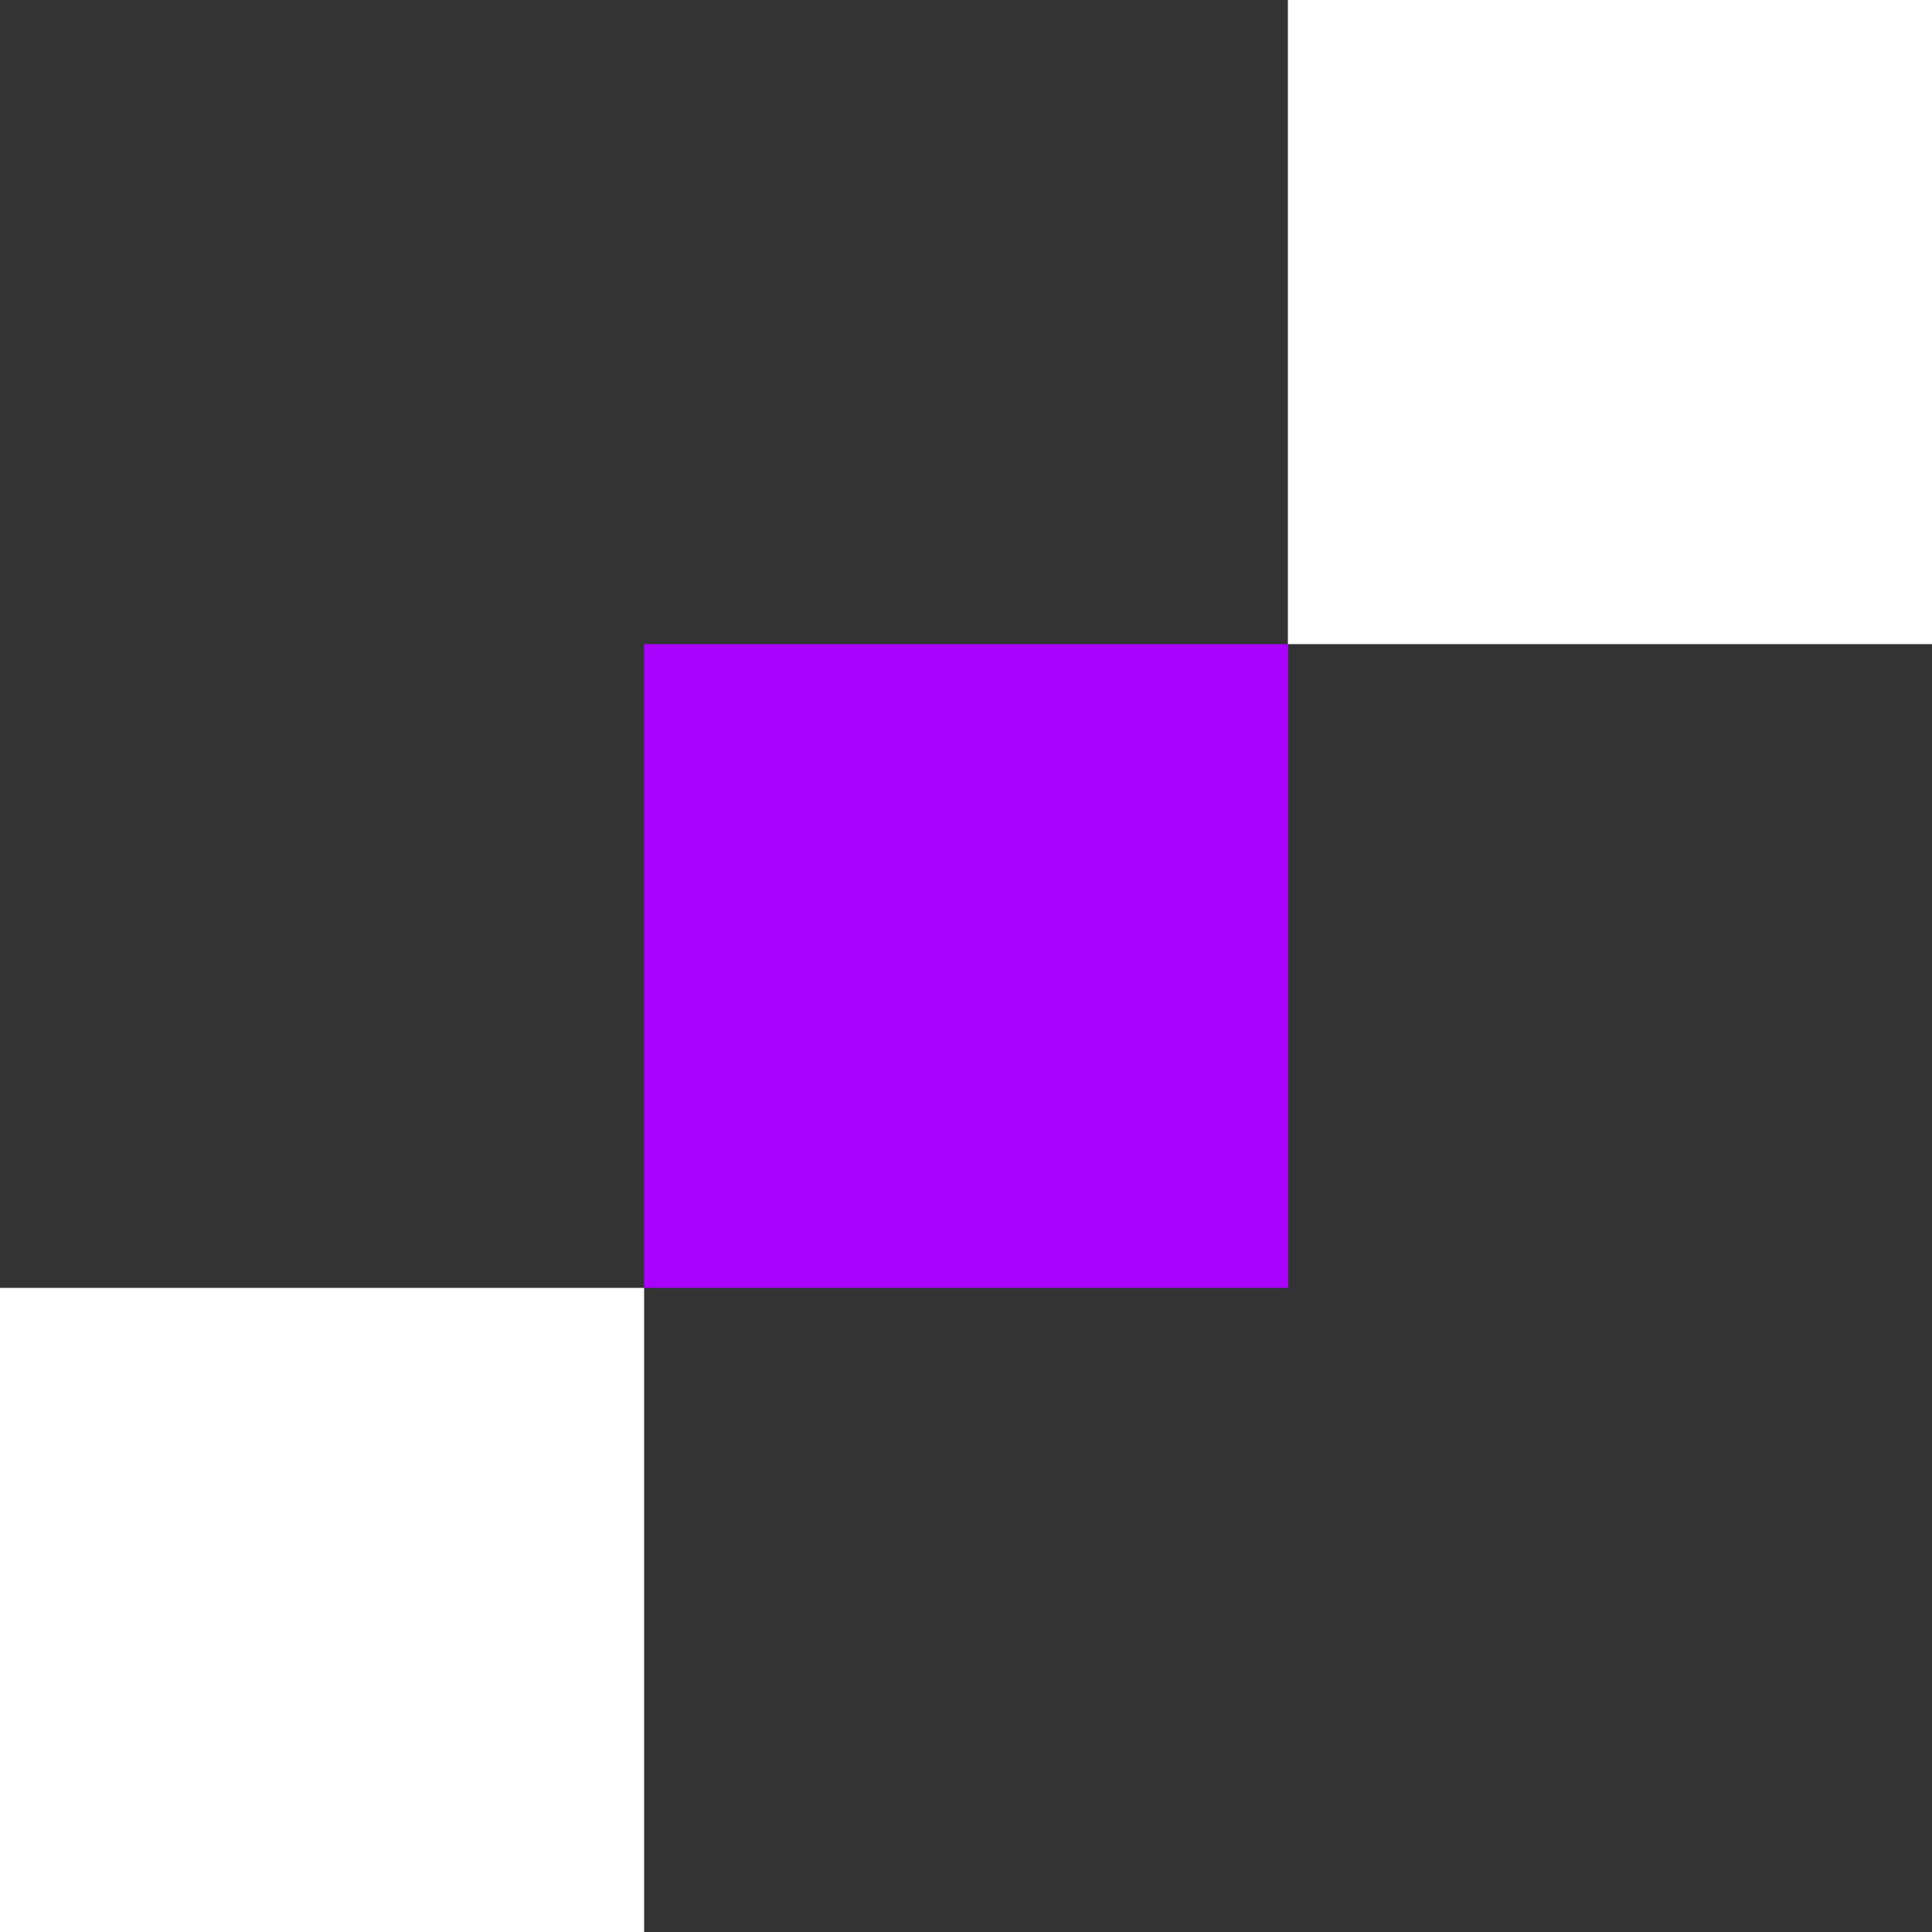
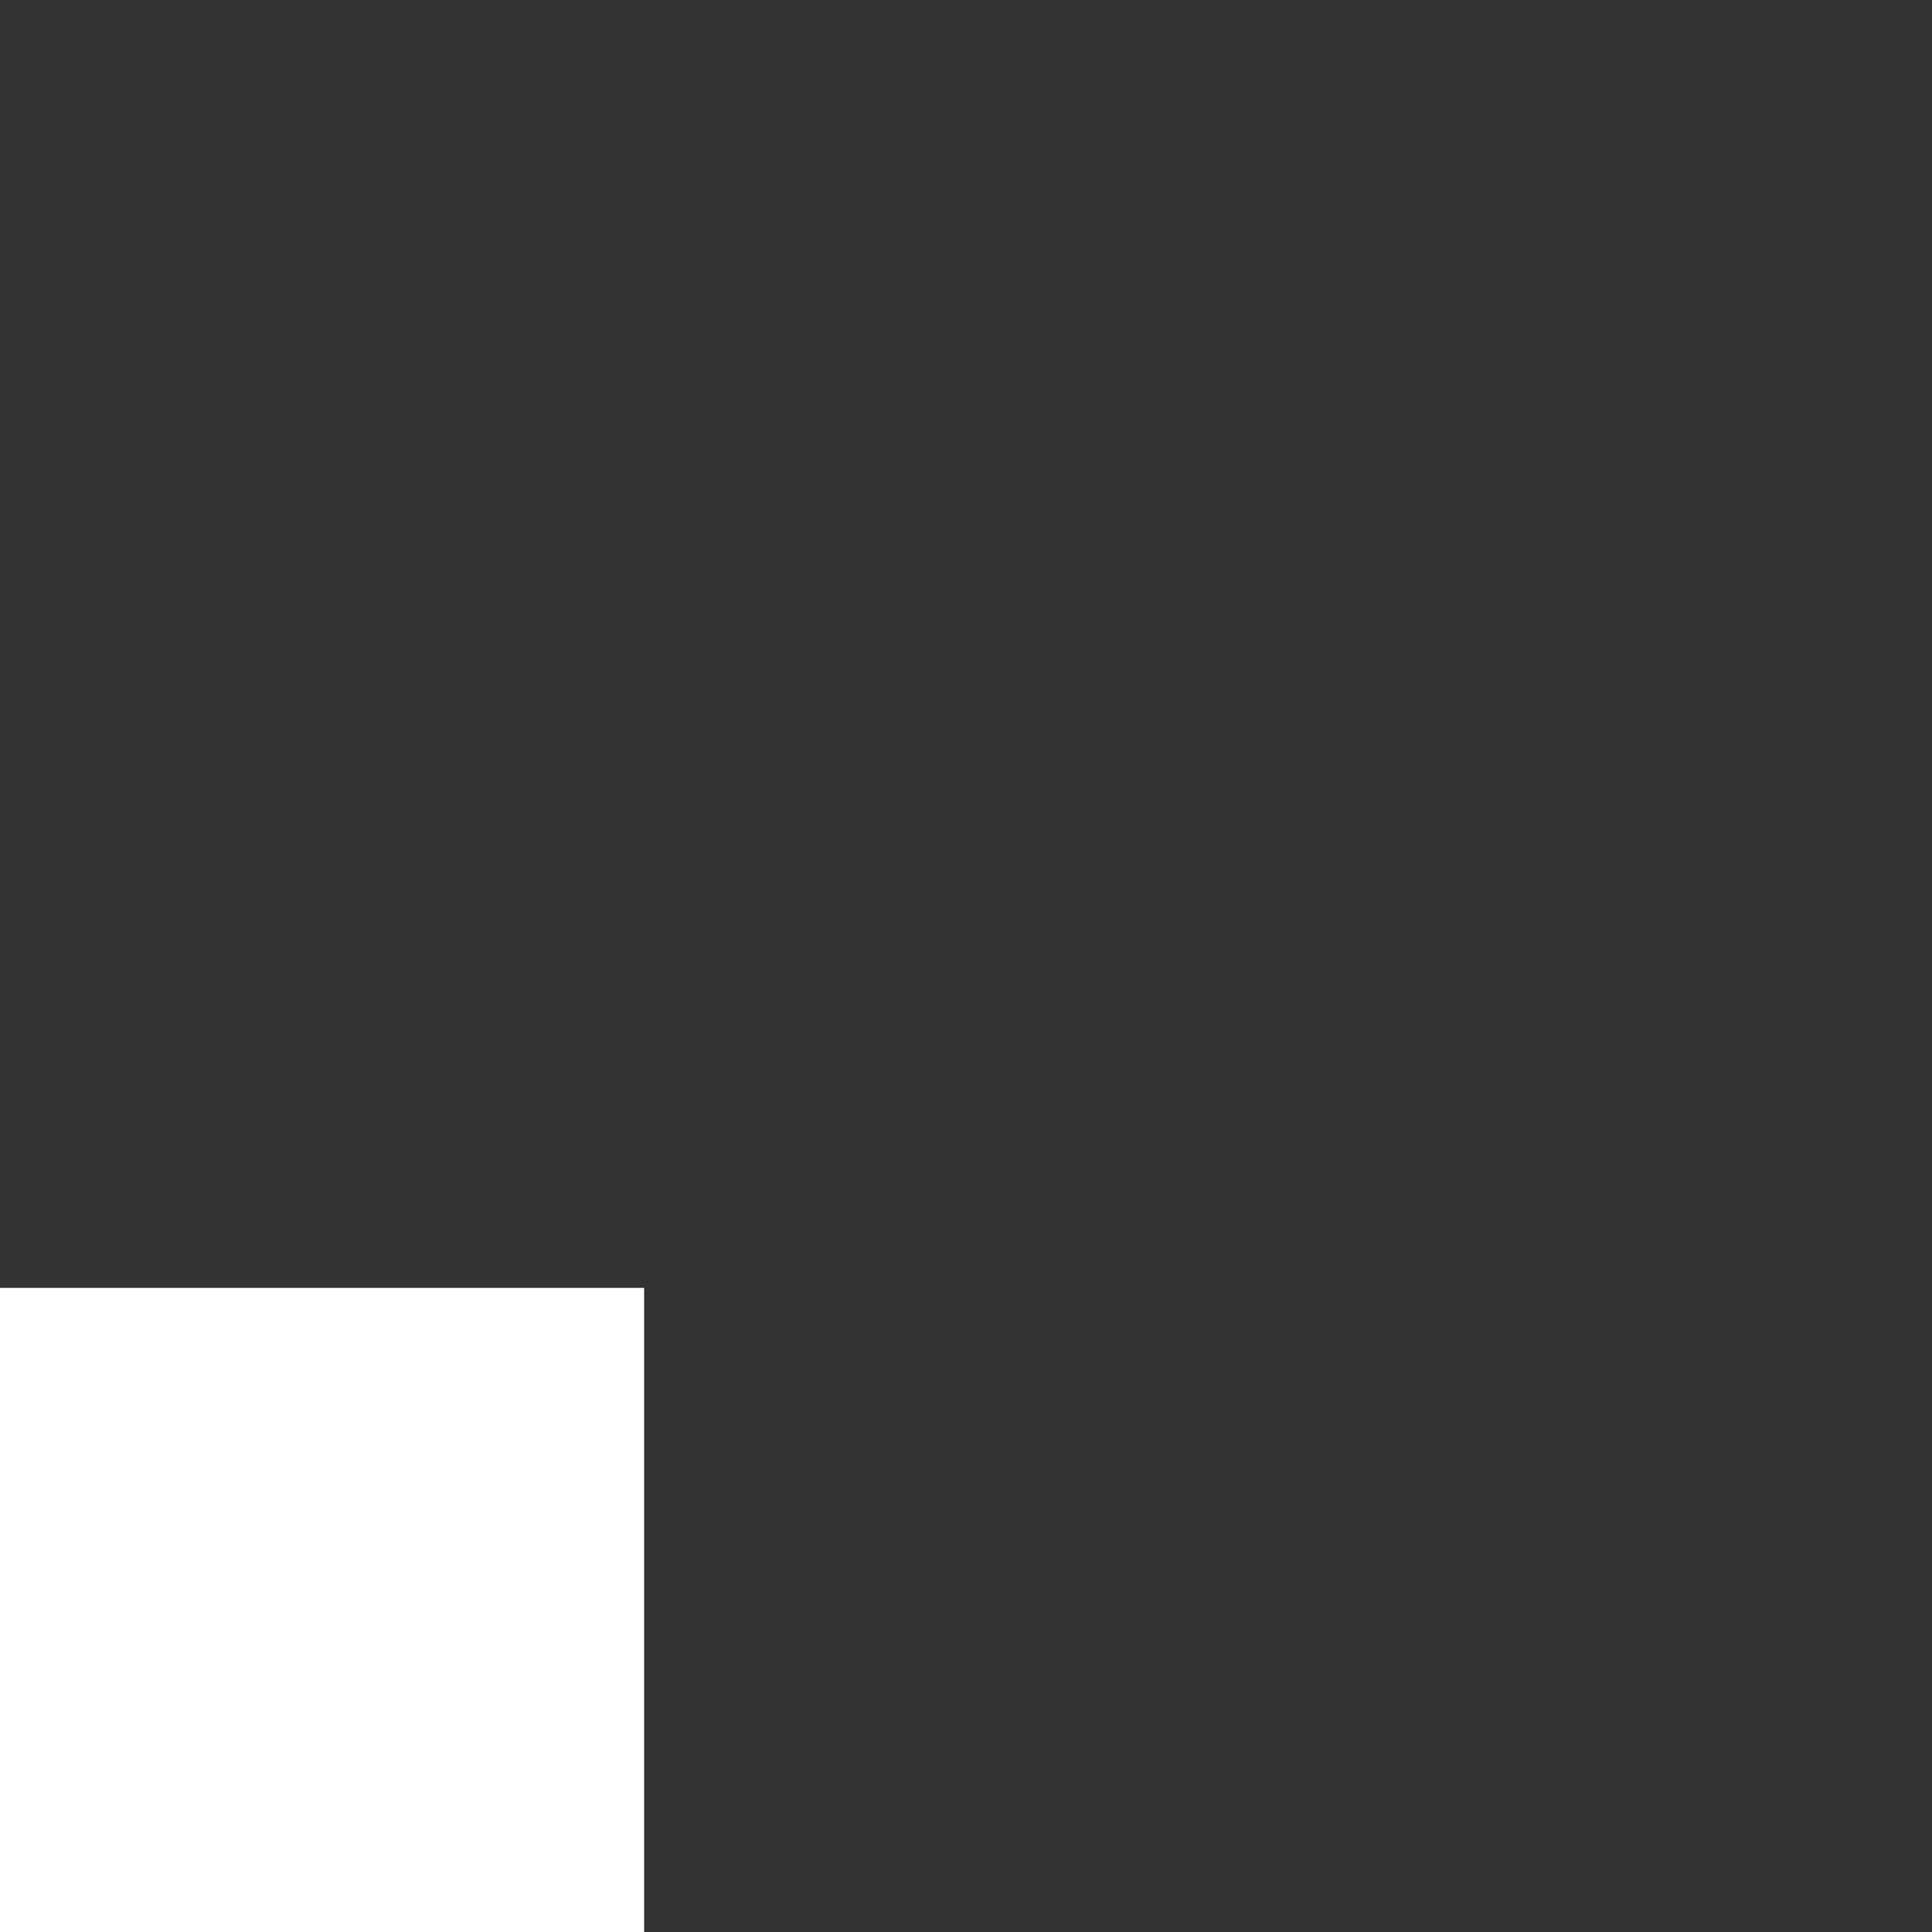
<svg xmlns="http://www.w3.org/2000/svg" fill="#000000" height="500" preserveAspectRatio="xMidYMid meet" version="1" viewBox="0.0 0.0 500.0 500.0" width="500" zoomAndPan="magnify">
  <rect x="0.0" y="0.0" width="500.0" height="500.0" fill="#333333" stroke="none" />
  <g id="change1_1">
    <path d="M166.7,500H0V333.3h166.7V500z" fill="#ffffff" />
  </g>
  <g id="change2_1">
-     <path d="M333.3,333.3H166.7V166.7h166.7V333.3z" fill="#aa02ff" />
-   </g>
+     </g>
  <g id="change3_1">
-     <path d="M500,166.7H333.3V0H500V166.7z" fill="#ffffff" />
-   </g>
+     </g>
</svg>